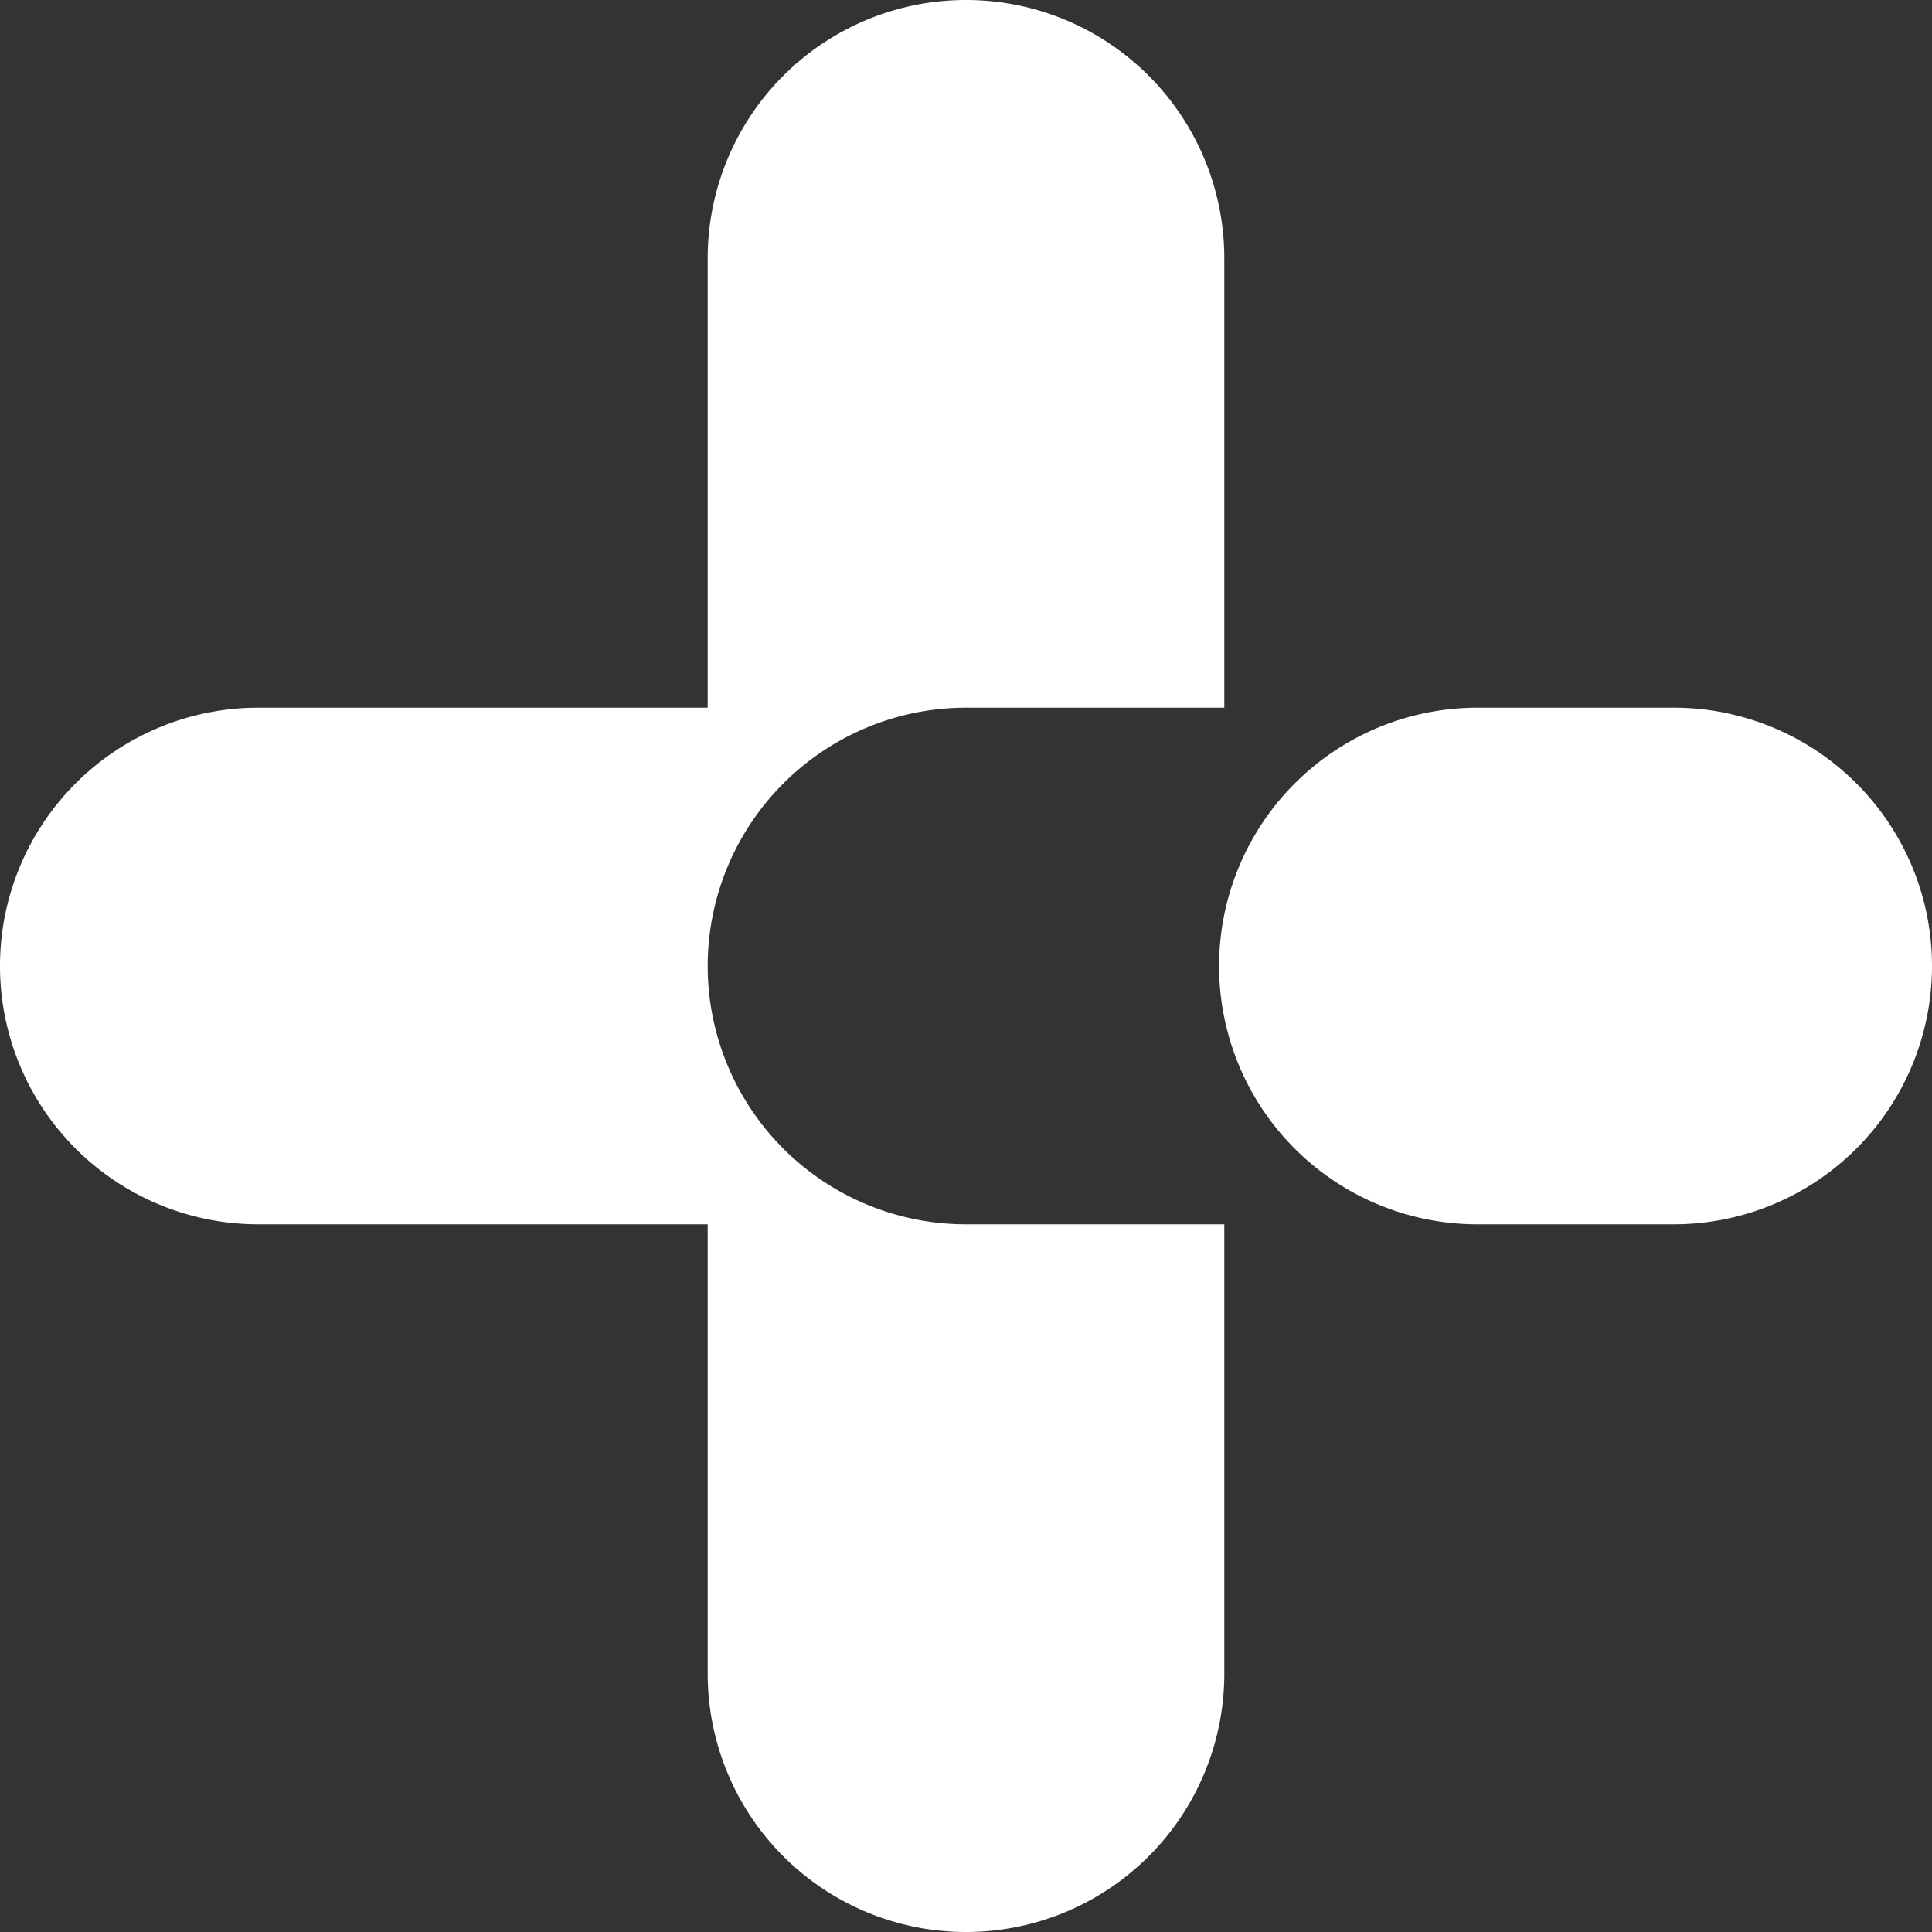
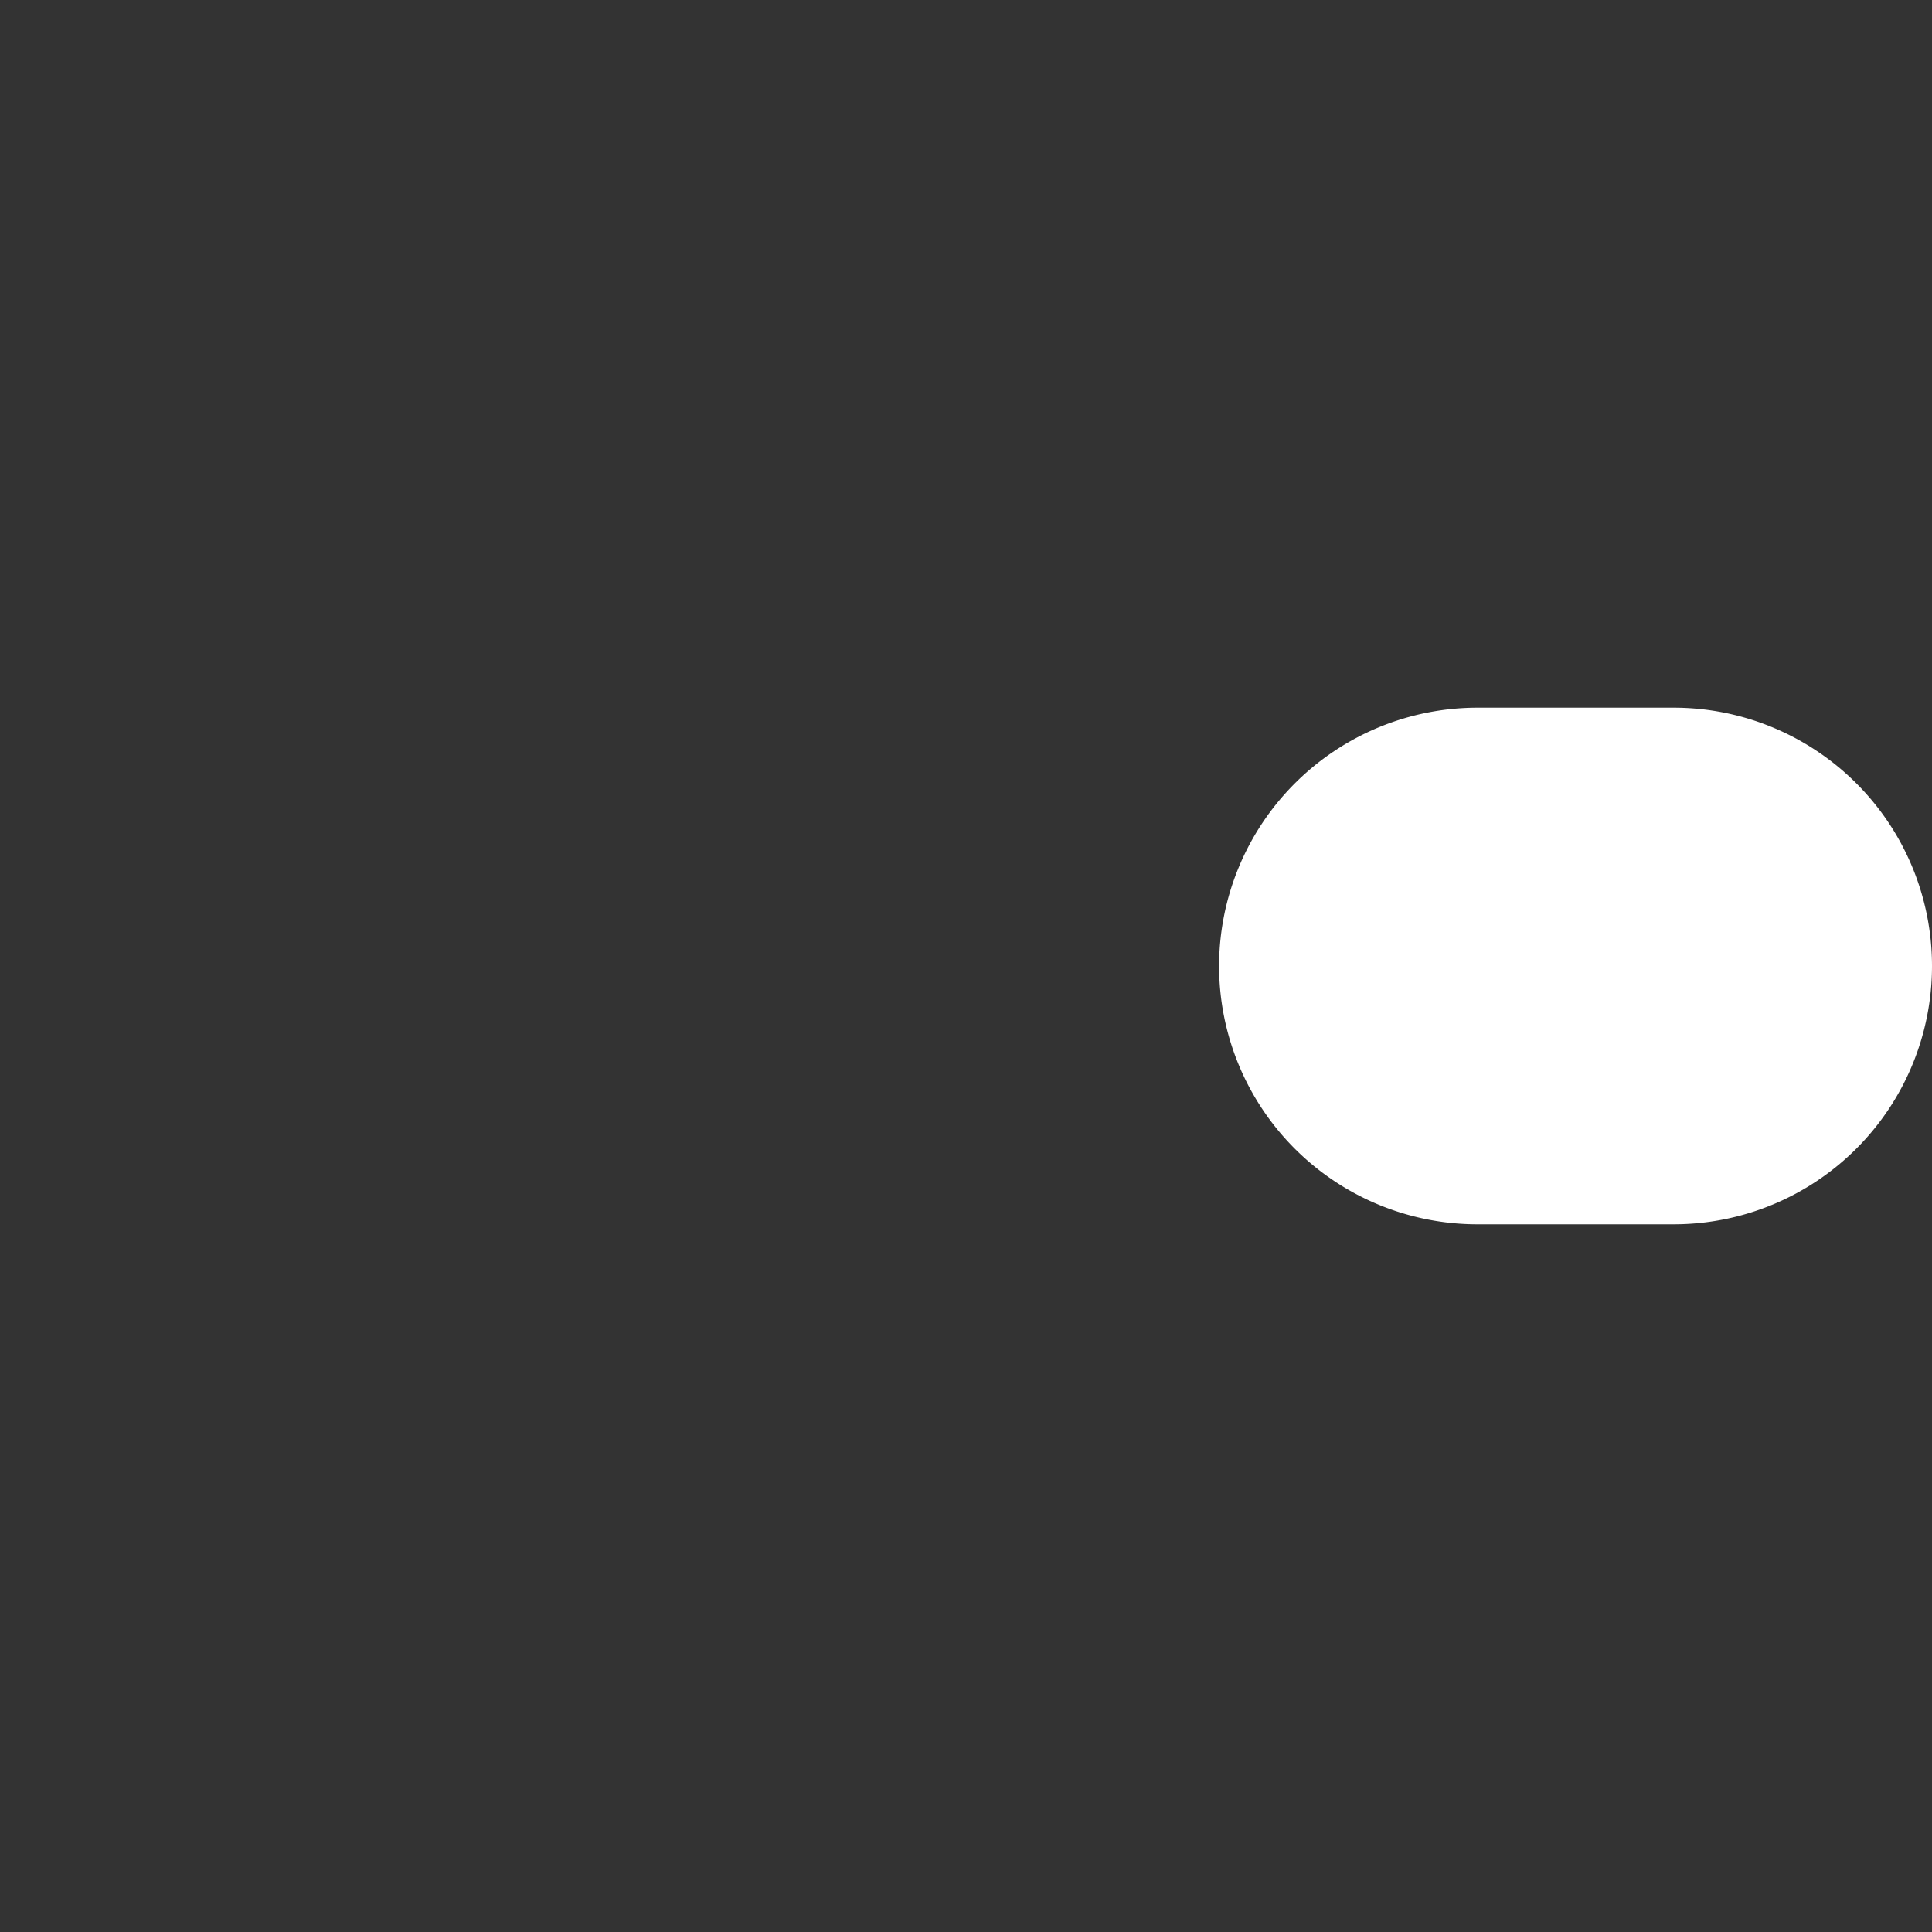
<svg xmlns="http://www.w3.org/2000/svg" width="100" height="100" viewBox="0 0 100 100">
  <rect x="0" y="0" width="100" height="100" fill="#333333" stroke="none" />
-   <path d="M36.63,50A13.38,13.38,0,0,1,50,36.63H63.37V13.37a13.37,13.37,0,0,0-26.74,0V36.63H13.37a13.37,13.37,0,0,0,0,26.74H36.63V86.63a13.37,13.37,0,0,0,26.74,0V63.37H50A13.37,13.37,0,0,1,36.63,50Z" style="fill:#fff;fill-rule:evenodd" />
  <path d="M63.1,50A13.38,13.38,0,0,1,76.47,36.63H86.63a13.37,13.37,0,1,1,0,26.74H76.47A13.37,13.37,0,0,1,63.1,50Z" style="fill:#fff;fill-rule:evenodd" />
</svg>